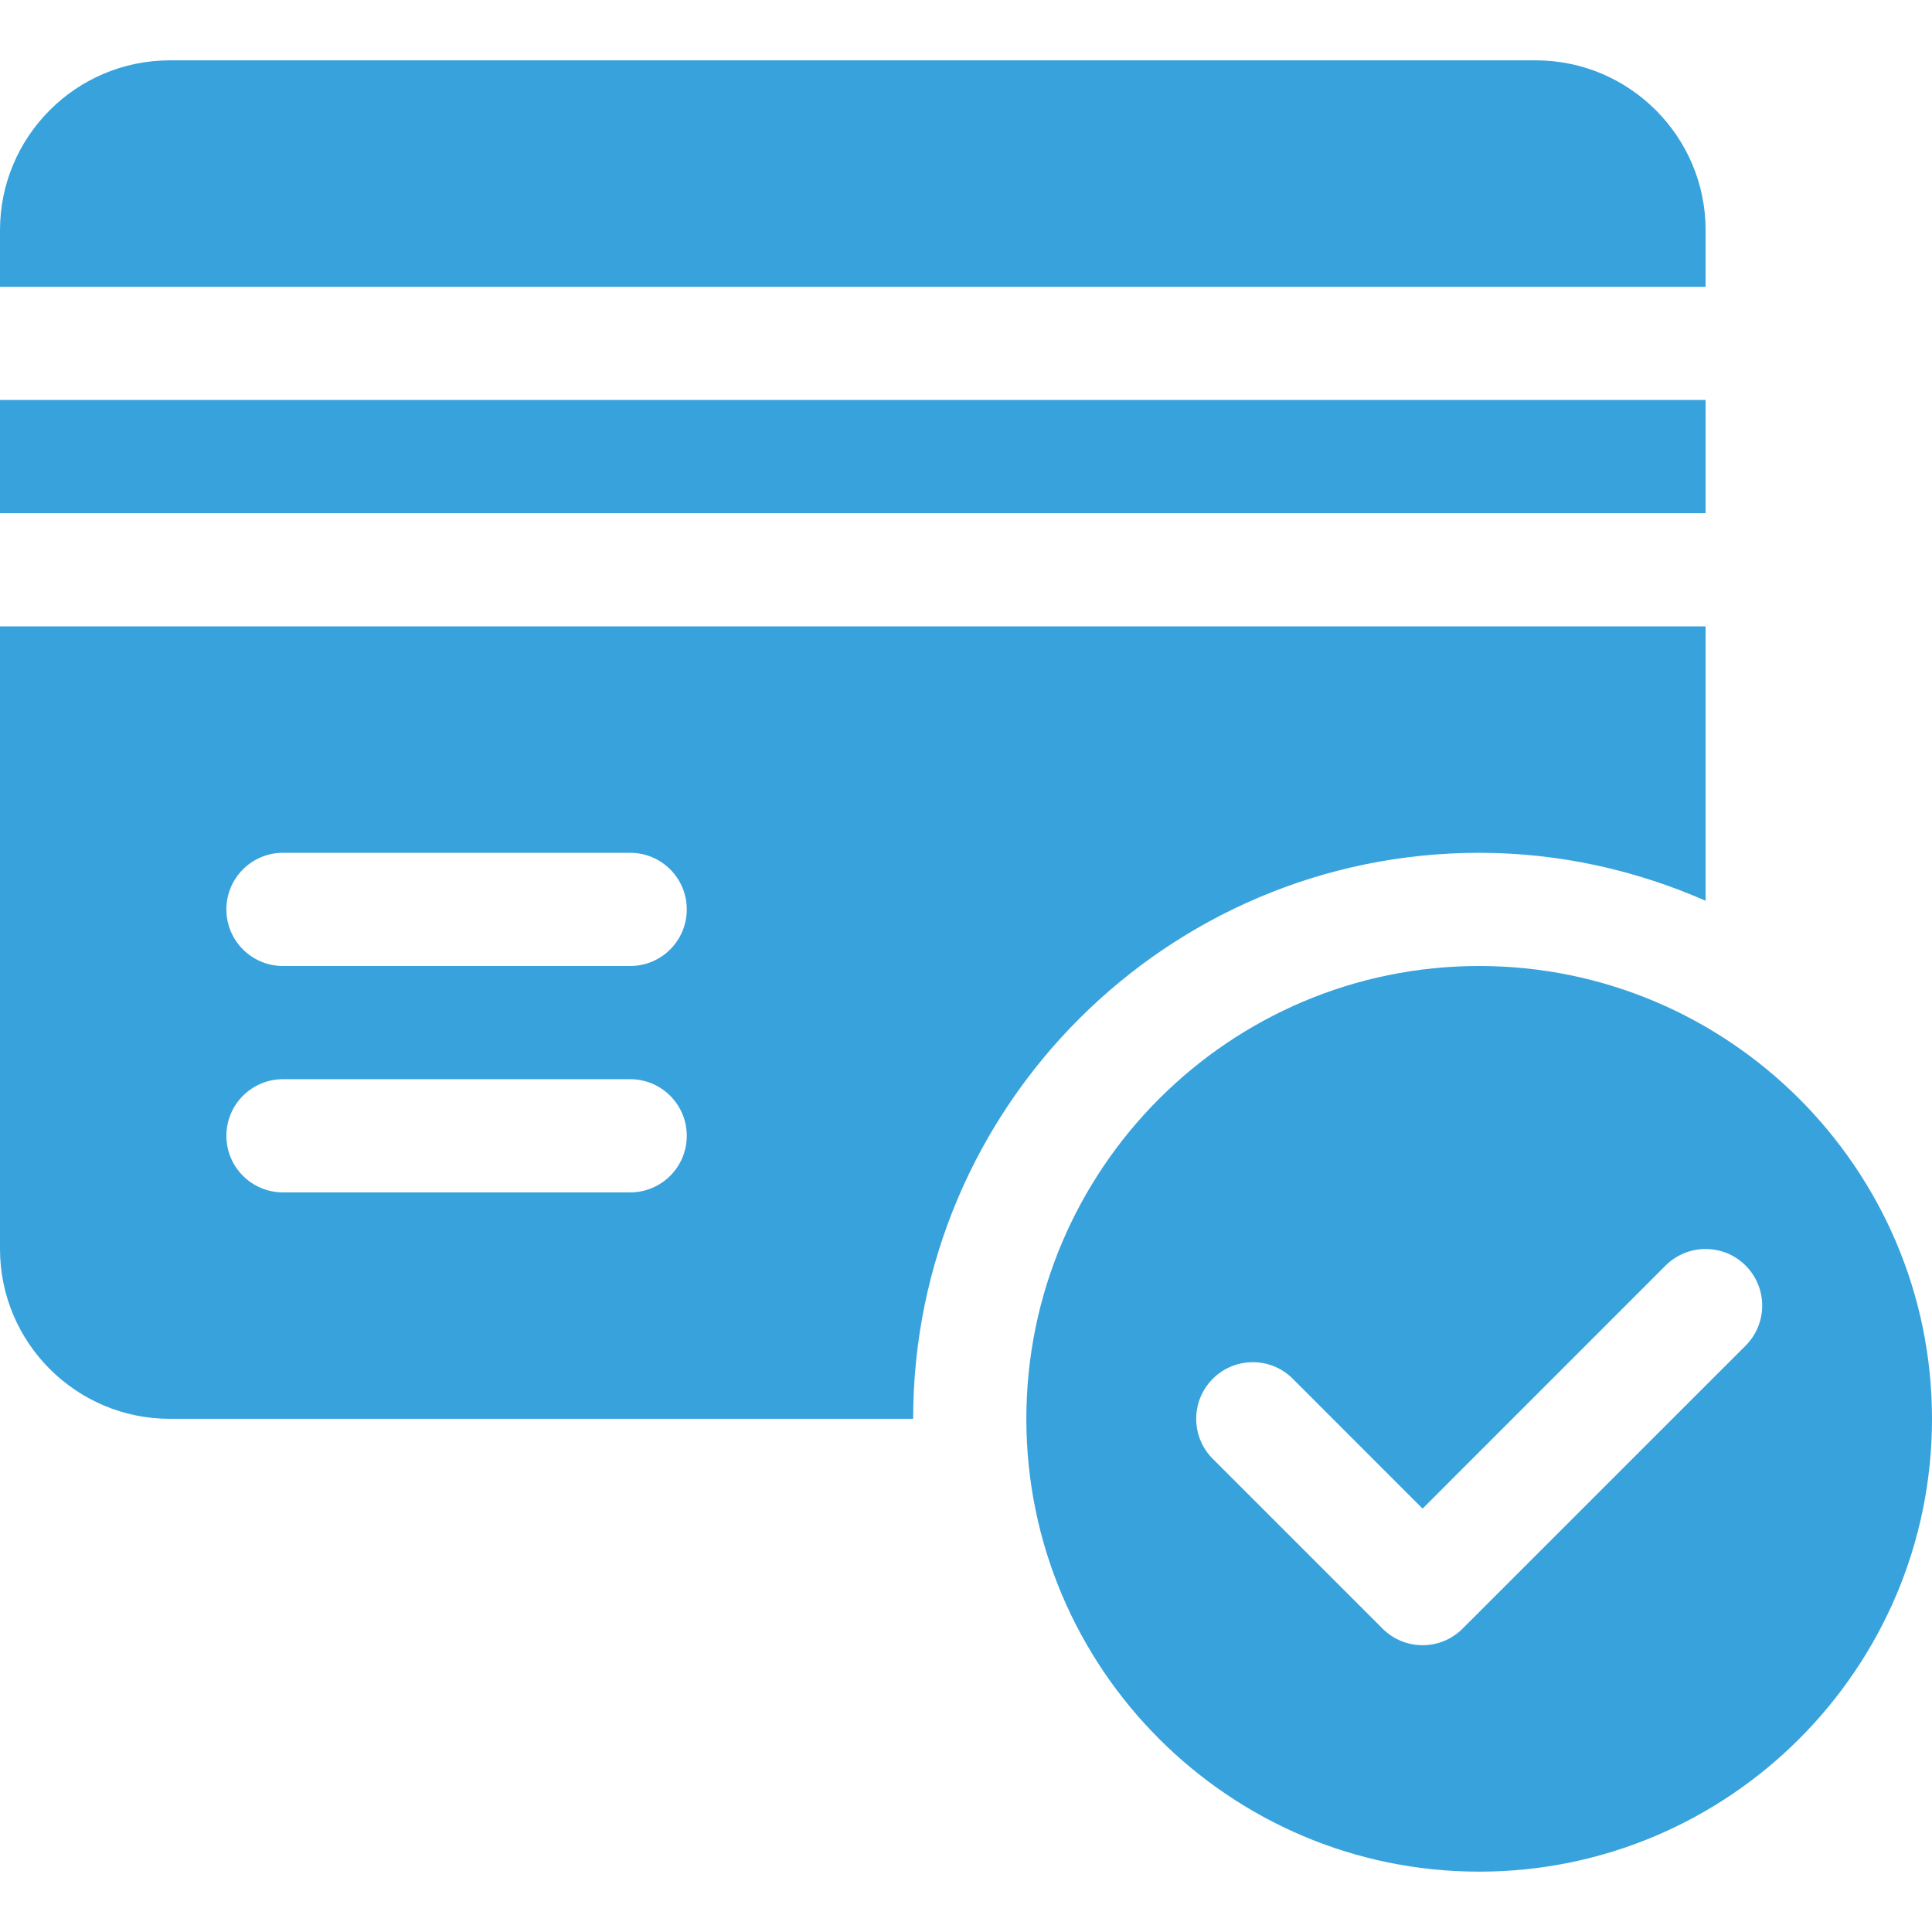
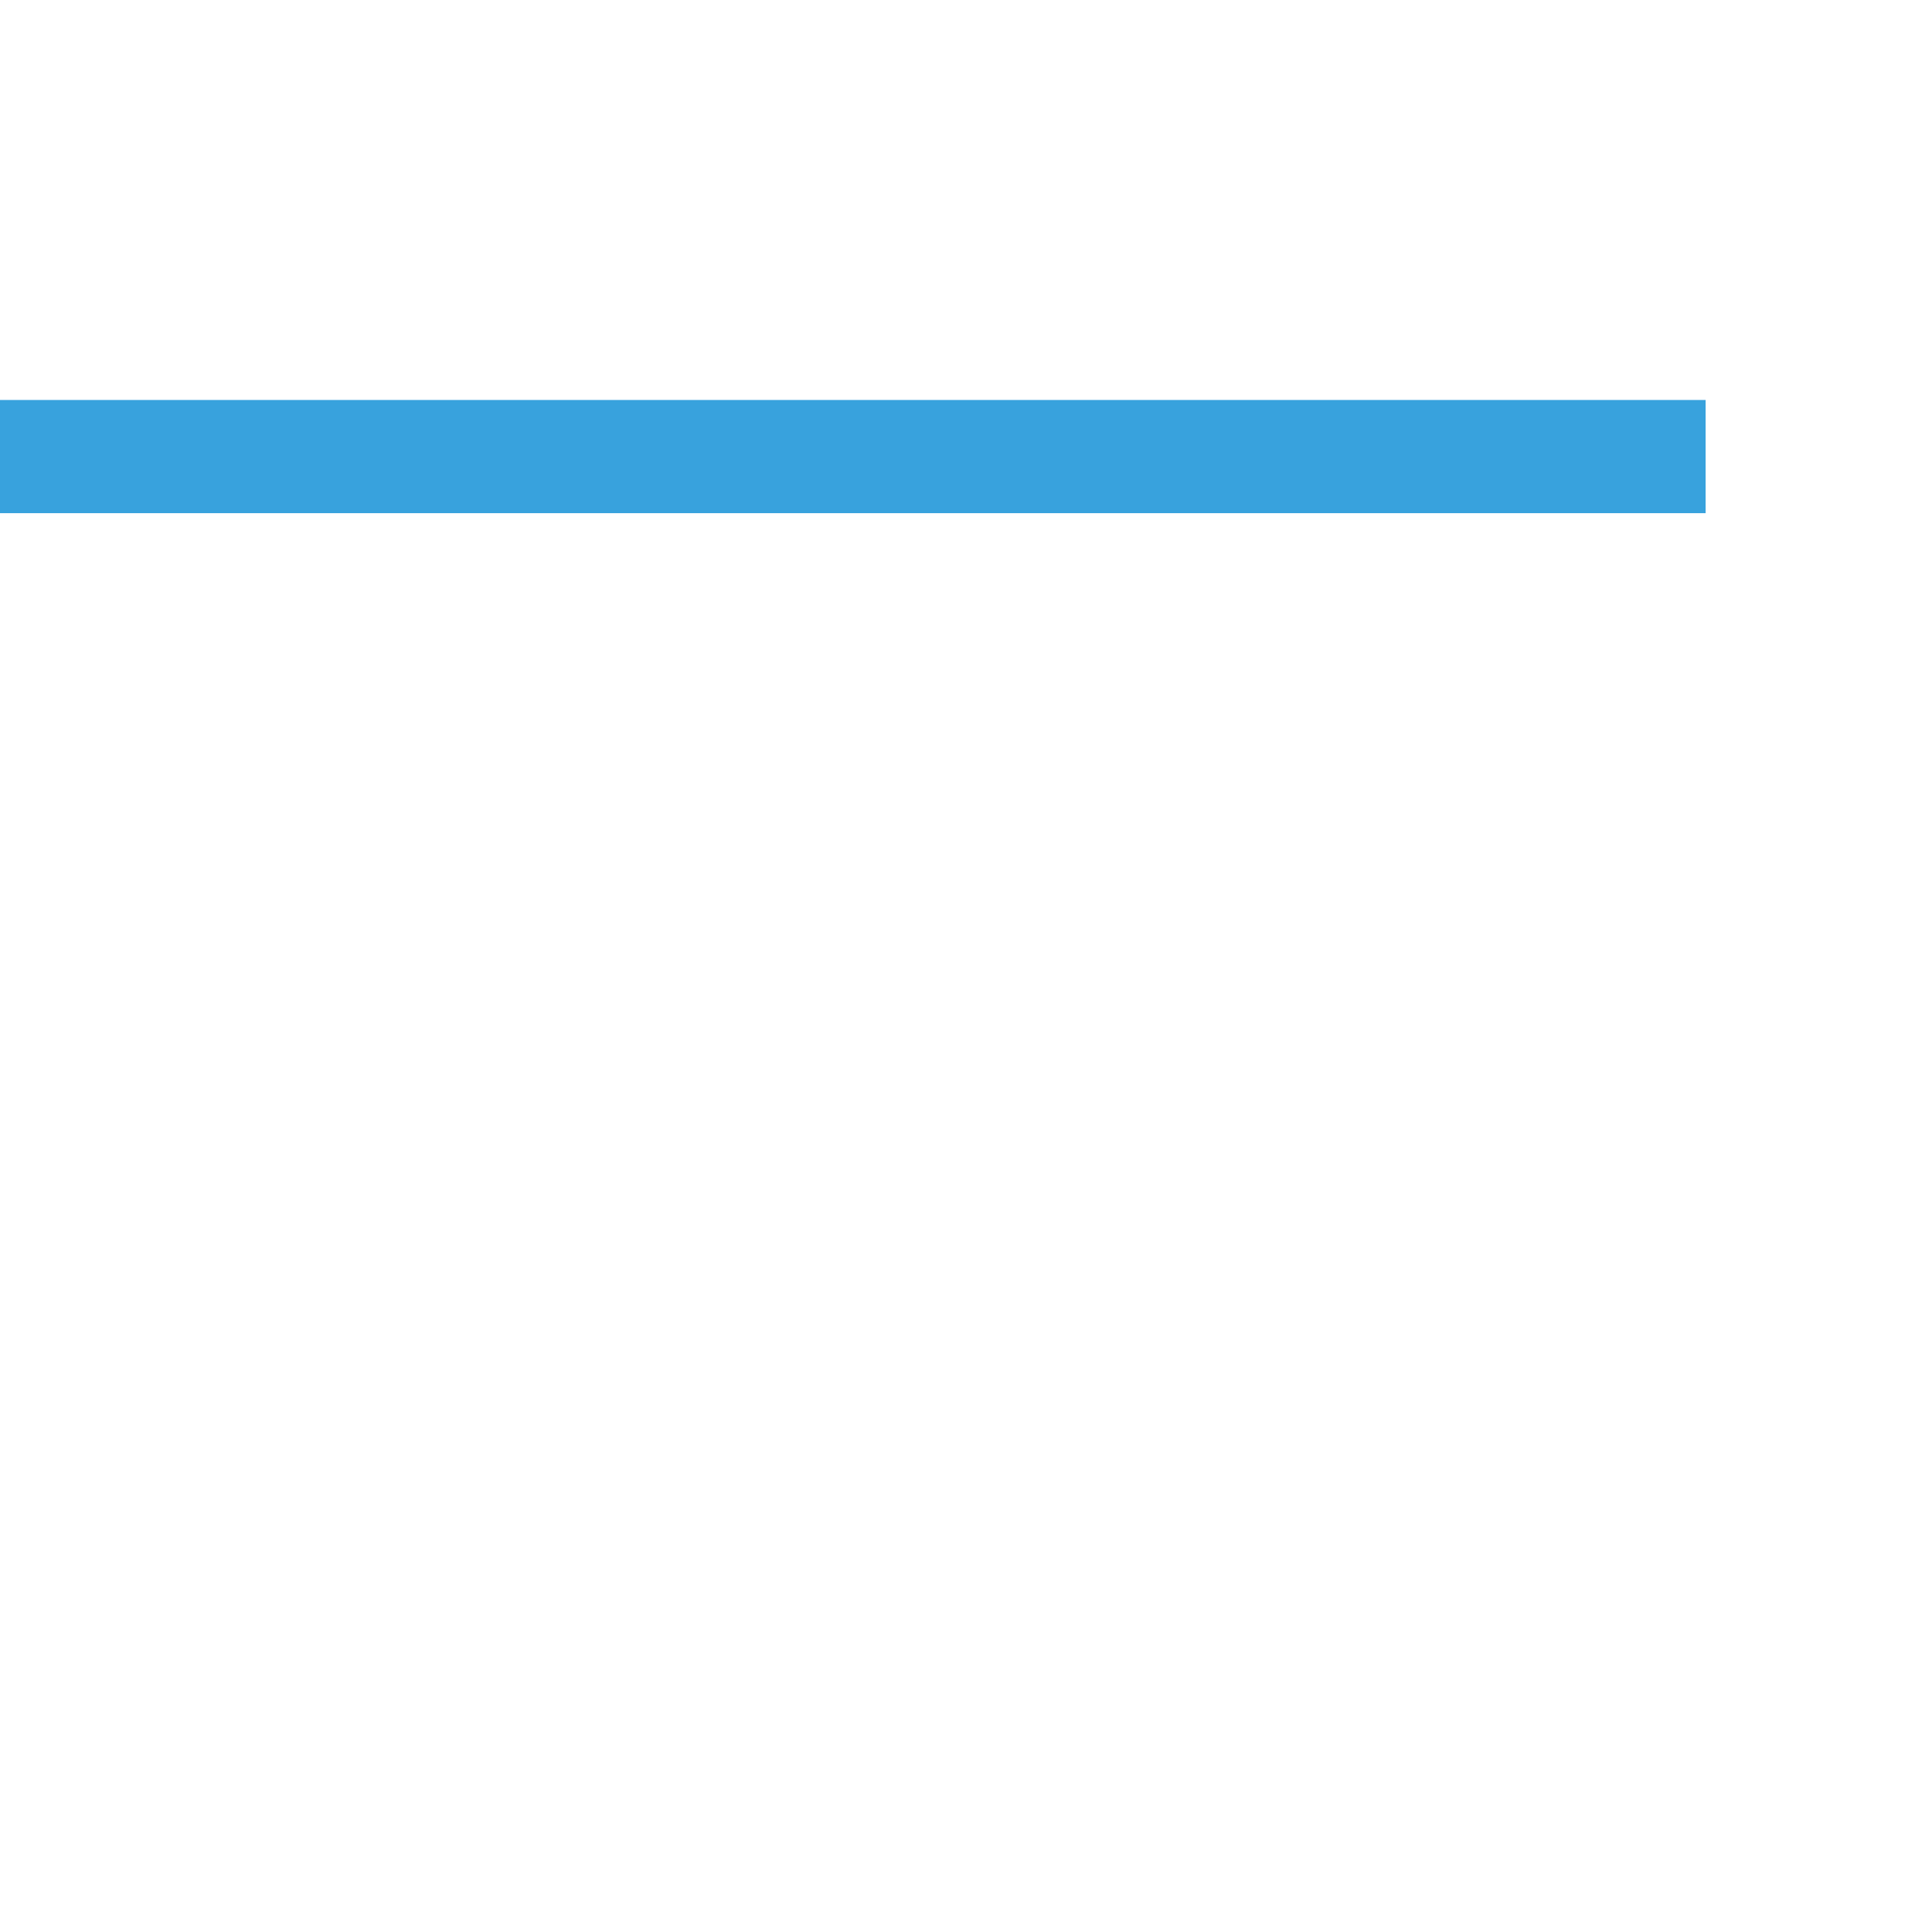
<svg xmlns="http://www.w3.org/2000/svg" width="34" height="34" viewBox="0 0 34 34" fill="none">
-   <path d="M26.031 17C21.637 17 18.062 20.575 18.062 24.969C18.062 29.363 21.637 32.938 26.031 32.938C30.425 32.938 34 29.363 34 24.969C34 20.575 30.425 17 26.031 17ZM30.72 23.681L25.739 28.661C25.545 28.856 25.29 28.953 25.035 28.953C24.78 28.953 24.525 28.856 24.331 28.661L21.343 25.673C20.954 25.284 20.954 24.654 21.343 24.264C21.732 23.875 22.362 23.875 22.751 24.264L25.035 26.549L29.311 22.272C29.701 21.883 30.331 21.883 30.72 22.272C31.109 22.661 31.109 23.292 30.72 23.681Z" fill="#38A2DD" />
-   <path d="M27.027 1.062H2.988C1.34 1.062 0 2.403 0 4.051V5.047H30.016V4.051C30.016 2.403 28.675 1.062 27.027 1.062Z" fill="#38A2DD" />
  <path d="M30.016 7.039H0V9.031H30.016V7.039Z" fill="#38A2DD" />
-   <path d="M0 11.023V21.98C0 23.628 1.34 24.969 2.988 24.969H16.07C16.07 19.477 20.539 15.008 26.031 15.008C27.449 15.008 28.793 15.316 30.016 15.852V11.023H0ZM11.09 20.984H4.98C4.43 20.984 3.984 20.539 3.984 19.988C3.984 19.438 4.43 18.992 4.98 18.992H11.09C11.64 18.992 12.086 19.438 12.086 19.988C12.086 20.539 11.64 20.984 11.09 20.984ZM11.09 17H4.98C4.43 17 3.984 16.555 3.984 16.004C3.984 15.453 4.43 15.008 4.98 15.008H11.09C11.64 15.008 12.086 15.453 12.086 16.004C12.086 16.555 11.64 17 11.09 17Z" fill="#38A2DD" />
</svg>